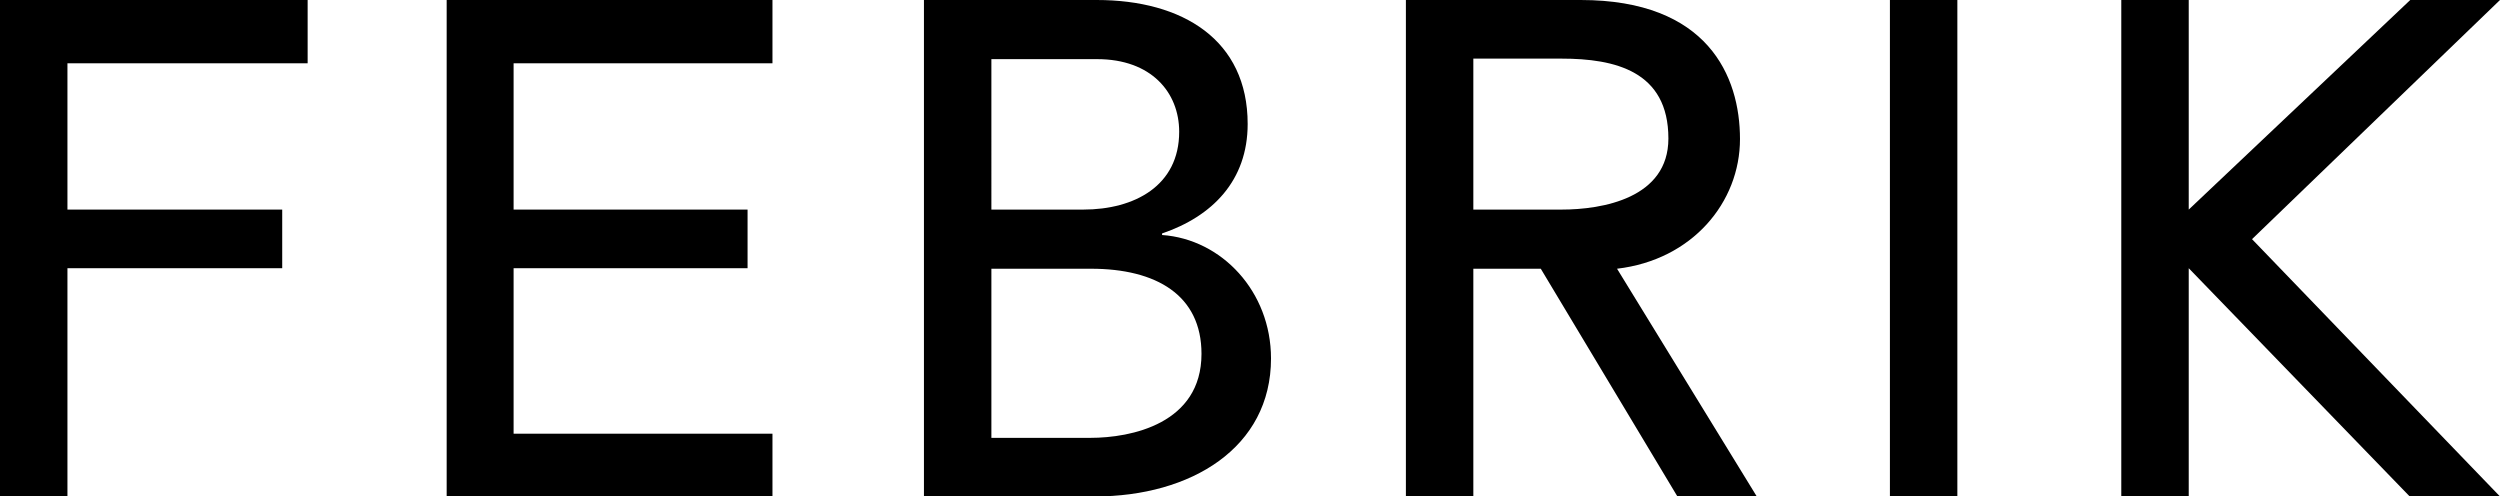
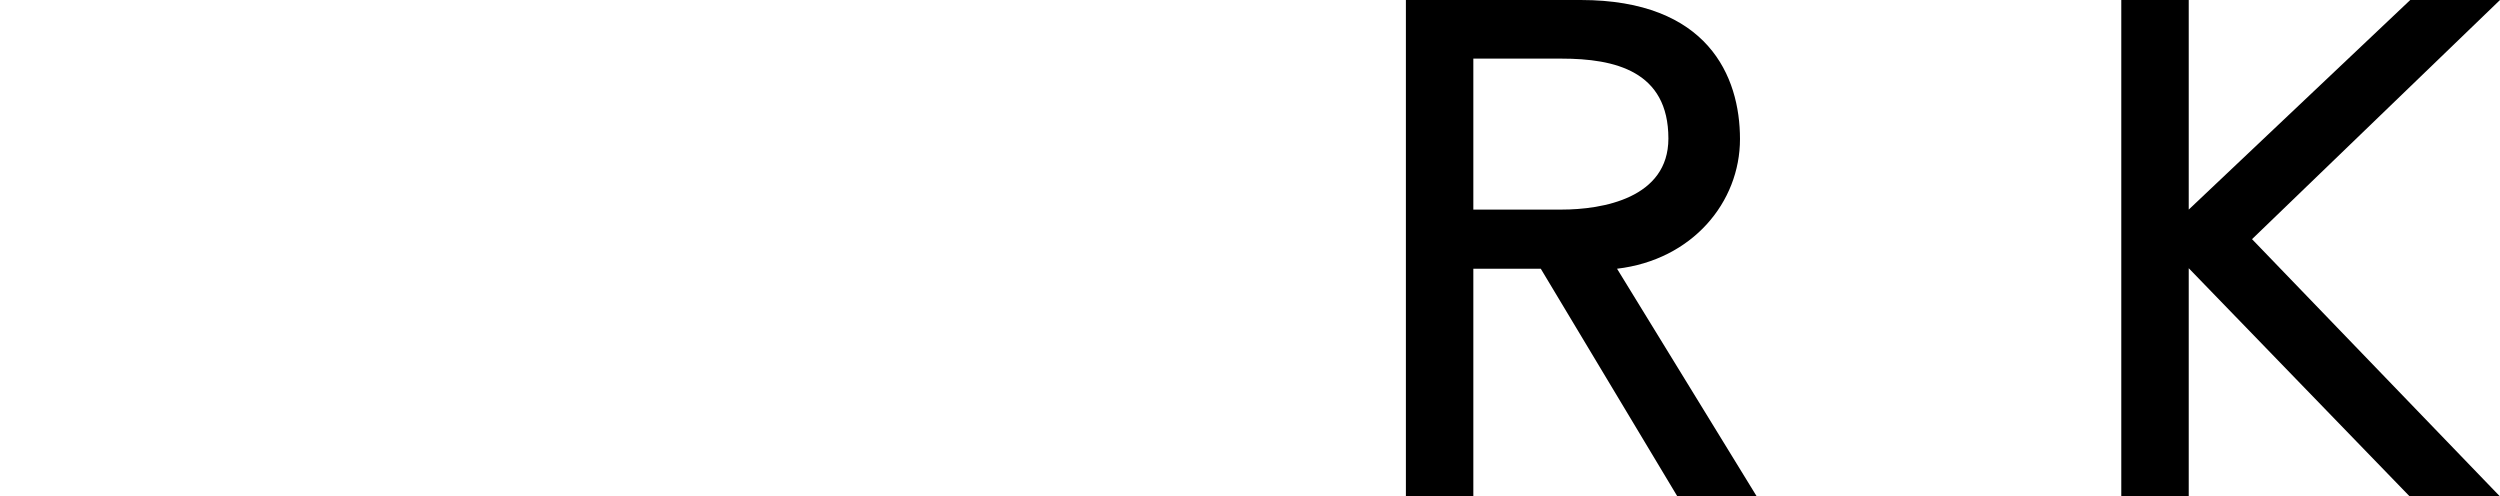
<svg xmlns="http://www.w3.org/2000/svg" version="1.1" id="Lager_1" x="0px" y="0px" viewBox="0 0 481.9 95.7" style="enable-background:new 0 0 481.9 95.7;" xml:space="preserve">
-   <rect x="364.3" y="0" width="13" height="95.7" />
  <path d="M271,0h33.7c24.5,0,30.7,14.7,30.7,26.8c0,12.2-9.2,23.3-23.7,25l27,44h-15.3l-26.4-44h-13v44h-13V0z M284,40.4h17  c7.9,0,20.6-2.2,20.6-13.7c0-13-10.3-15.4-20.6-15.4h-17V40.4z" />
-   <polygon points="0,0 59.3,0 59.3,12.2 13,12.2 13,40.4 54.4,40.4 54.4,51.7 13,51.7 13,95.7 0,95.7 " />
-   <polygon points="86.1,0 148.9,0 148.9,12.2 99,12.2 99,40.4 144.1,40.4 144.1,51.7 99,51.7 99,83.6 148.9,83.6 148.9,95.7   86.1,95.7 " />
-   <path d="M178.1,0h33.3c16.6,0,29.1,7.7,29.1,23.9c0,10.9-6.8,17.8-16.5,21.1v0.3c11.5,0.8,21,10.9,21,23.8c0,17.2-15.4,26.6-34,26.6  h-32.9V0z M191.1,40.4h17.7c9.9,0,18.5-4.6,18.5-15c0-7.6-5.4-14-15.8-14h-20.4V40.4z M191.1,84.4h19.1c7.8,0,21.4-2.7,21.4-16.2  c0-11.3-8.7-16.4-21.3-16.4h-19.2V84.4z" />
  <polygon points="408.9,0 421.9,0 421.9,40.4 464.6,0 481.9,0 434.1,46.1 481.9,95.7 464.5,95.7 421.9,51.7 421.9,95.7 408.9,95.7   " />
</svg>